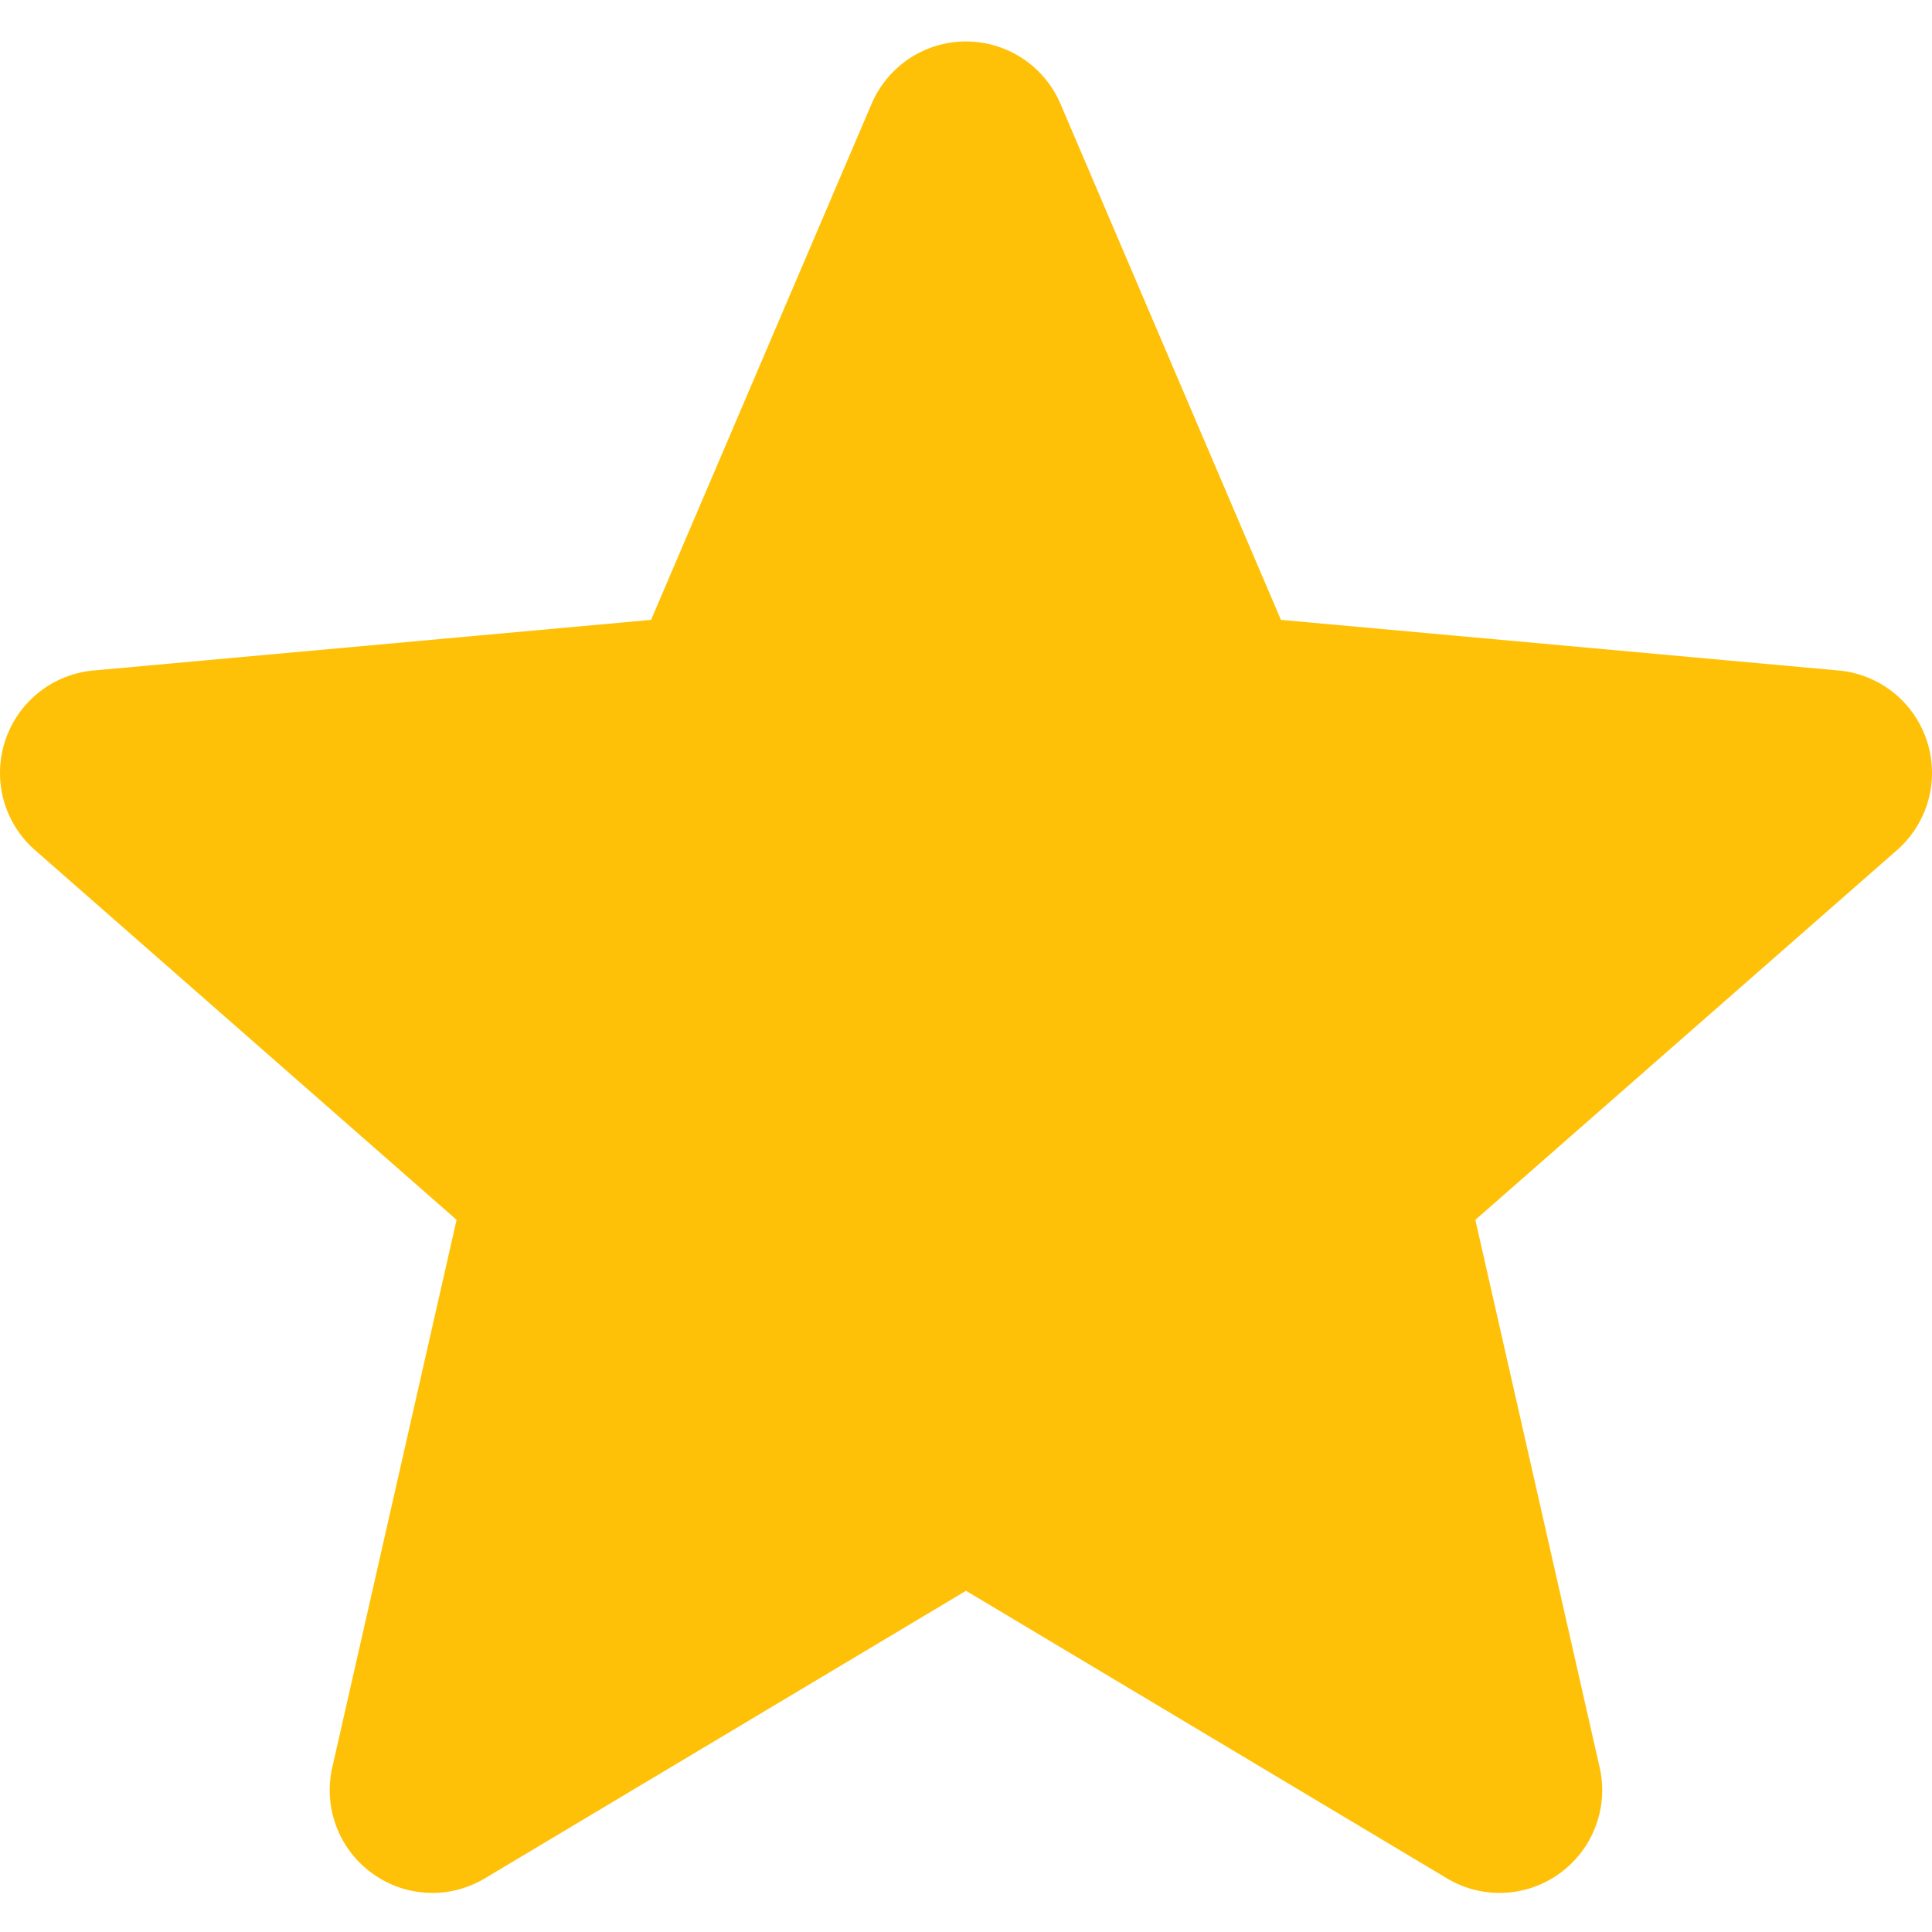
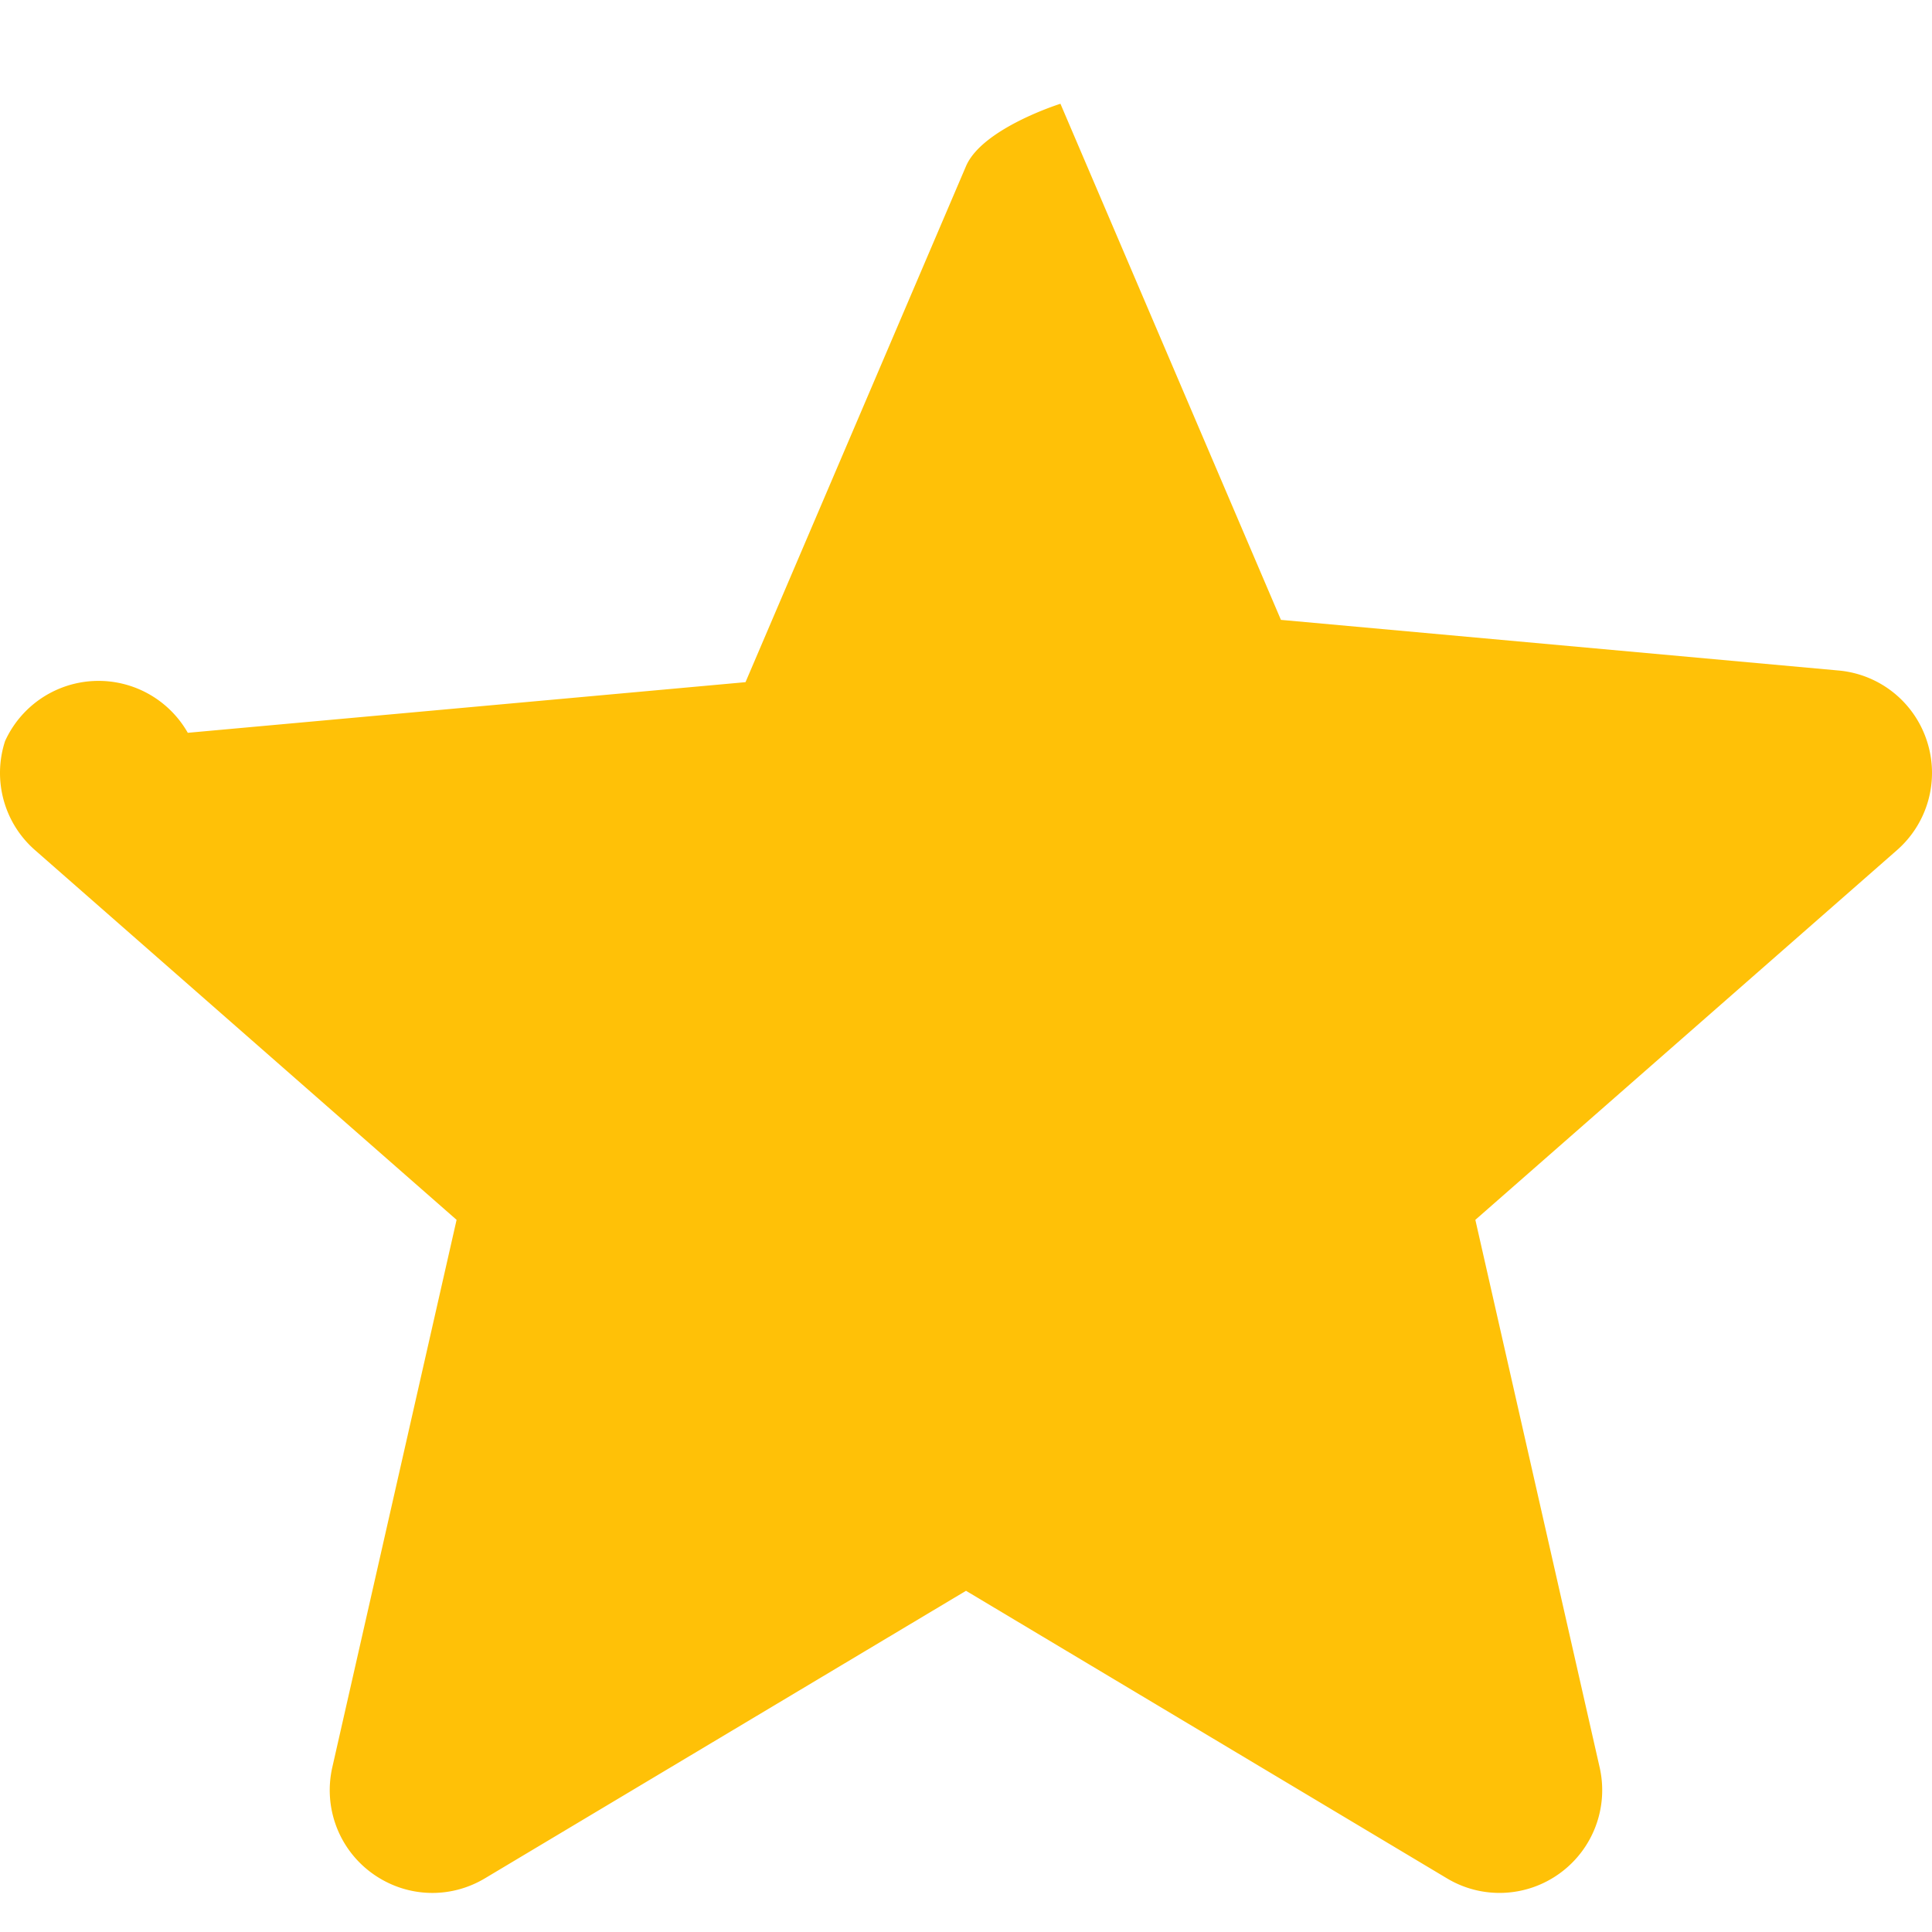
<svg xmlns="http://www.w3.org/2000/svg" width="24" height="24" viewBox="0 -10 511.987 511">
-   <path fill="#ffc107" d="M510.652 185.902a27.16 27.16 0 0 0-23.425-18.71l-147.774-13.419-58.433-136.77C276.71 6.98 266.898.494 255.996.494s-20.715 6.487-25.023 16.534l-58.434 136.746-147.797 13.418A27.21 27.21 0 0 0 1.34 185.902c-3.371 10.368-.258 21.739 7.957 28.907l111.7 97.96-32.938 145.09c-2.41 10.668 1.73 21.696 10.582 28.094 4.757 3.438 10.324 5.188 15.937 5.188 4.84 0 9.64-1.305 13.95-3.883l127.468-76.184 127.422 76.184c9.324 5.61 21.078 5.097 29.91-1.305a27.22 27.22 0 0 0 10.582-28.094l-32.937-145.09 111.699-97.94a27.22 27.22 0 0 0 7.98-28.927m0 0" />
+   <path fill="#ffc107" d="M510.652 185.902a27.16 27.16 0 0 0-23.425-18.71l-147.774-13.419-58.433-136.77s-20.715 6.487-25.023 16.534l-58.434 136.746-147.797 13.418A27.21 27.21 0 0 0 1.34 185.902c-3.371 10.368-.258 21.739 7.957 28.907l111.7 97.96-32.938 145.09c-2.41 10.668 1.73 21.696 10.582 28.094 4.757 3.438 10.324 5.188 15.937 5.188 4.84 0 9.64-1.305 13.95-3.883l127.468-76.184 127.422 76.184c9.324 5.61 21.078 5.097 29.91-1.305a27.22 27.22 0 0 0 10.582-28.094l-32.937-145.09 111.699-97.94a27.22 27.22 0 0 0 7.98-28.927m0 0" />
</svg>